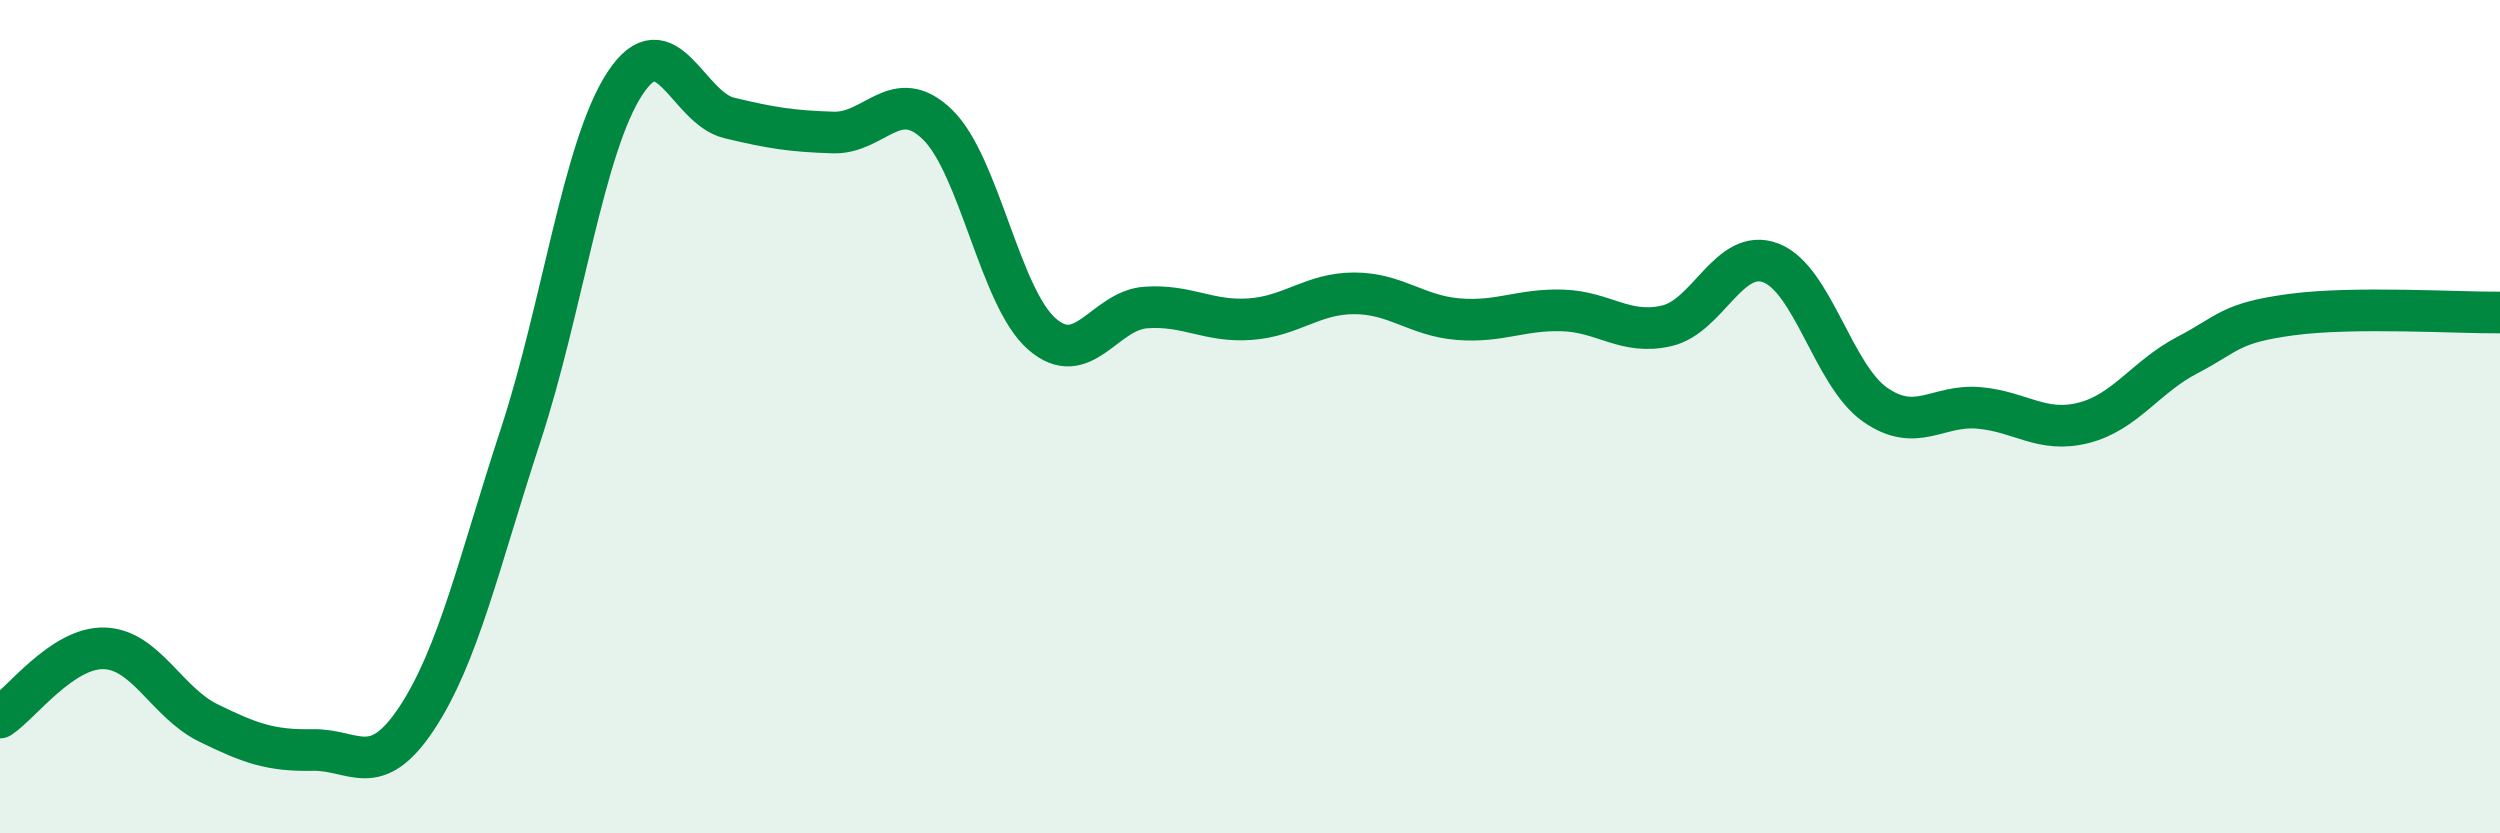
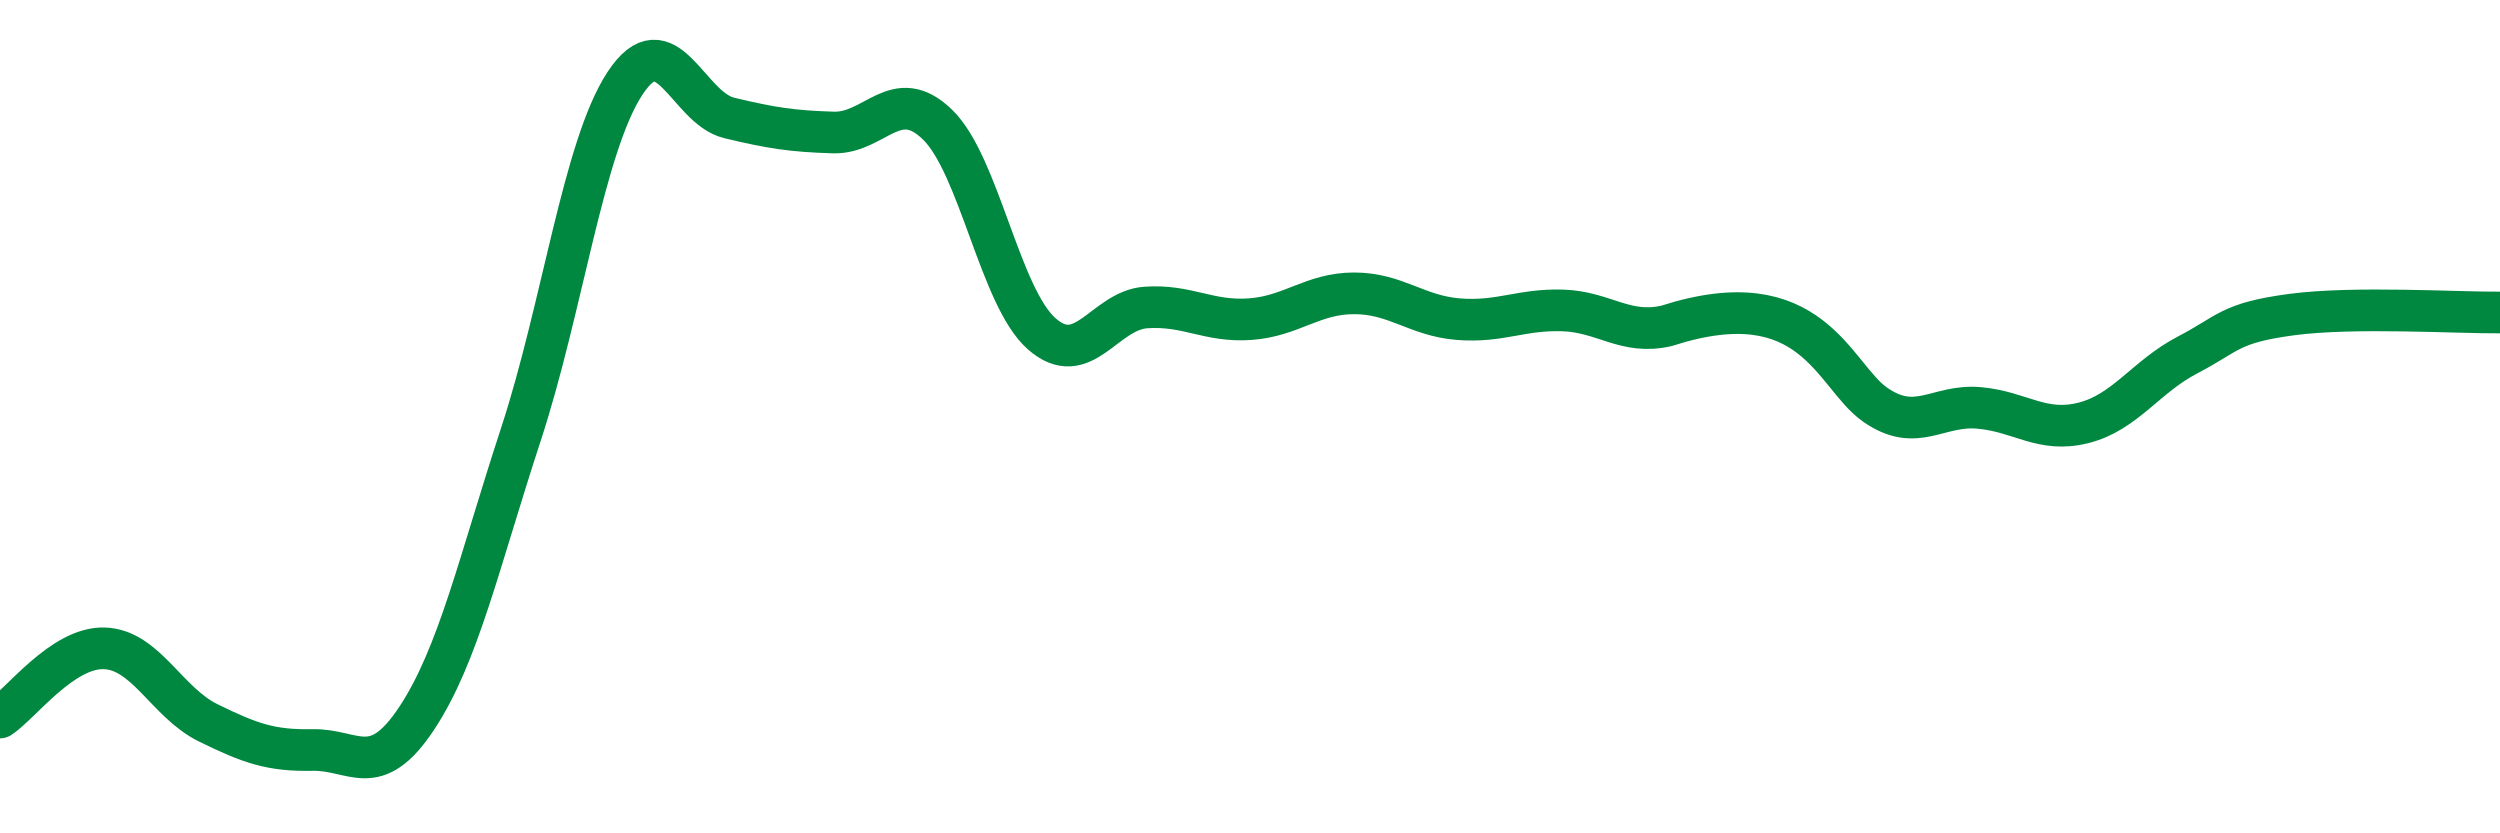
<svg xmlns="http://www.w3.org/2000/svg" width="60" height="20" viewBox="0 0 60 20">
-   <path d="M 0,17.22 C 0.5,16.89 1.5,15.53 2.5,15.56 C 3.5,15.59 4,16.86 5,17.35 C 6,17.84 6.5,18.02 7.5,18 C 8.5,17.98 9,18.75 10,17.24 C 11,15.73 11.5,13.48 12.5,10.43 C 13.5,7.38 14,3.52 15,2 C 16,0.48 16.5,2.59 17.5,2.83 C 18.5,3.07 19,3.15 20,3.18 C 21,3.21 21.5,2.02 22.5,2.99 C 23.5,3.96 24,7.13 25,8.01 C 26,8.89 26.5,7.45 27.5,7.38 C 28.5,7.31 29,7.73 30,7.66 C 31,7.59 31.5,7.04 32.5,7.04 C 33.5,7.04 34,7.58 35,7.66 C 36,7.74 36.5,7.42 37.5,7.45 C 38.5,7.48 39,8.05 40,7.82 C 41,7.59 41.5,5.93 42.5,6.31 C 43.5,6.69 44,9.01 45,9.71 C 46,10.41 46.5,9.7 47.5,9.79 C 48.5,9.88 49,10.4 50,10.15 C 51,9.9 51.5,9.04 52.5,8.52 C 53.5,8 53.5,7.75 55,7.55 C 56.5,7.35 59,7.51 60,7.5L60 20L0 20Z" fill="#008740" opacity="0.1" stroke-linecap="round" stroke-linejoin="round" />
-   <path d="M 0,17.22 C 0.5,16.89 1.5,15.53 2.5,15.56 C 3.5,15.59 4,16.86 5,17.35 C 6,17.84 6.5,18.02 7.5,18 C 8.5,17.98 9,18.75 10,17.24 C 11,15.73 11.5,13.48 12.5,10.43 C 13.5,7.38 14,3.52 15,2 C 16,0.48 16.5,2.59 17.5,2.83 C 18.5,3.07 19,3.15 20,3.18 C 21,3.21 21.5,2.02 22.5,2.99 C 23.5,3.96 24,7.13 25,8.01 C 26,8.89 26.5,7.45 27.5,7.38 C 28.5,7.31 29,7.73 30,7.66 C 31,7.59 31.5,7.04 32.5,7.04 C 33.5,7.04 34,7.58 35,7.66 C 36,7.74 36.5,7.42 37.5,7.45 C 38.5,7.48 39,8.05 40,7.82 C 41,7.59 41.5,5.93 42.5,6.31 C 43.5,6.69 44,9.01 45,9.71 C 46,10.41 46.5,9.7 47.5,9.79 C 48.5,9.88 49,10.4 50,10.15 C 51,9.9 51.5,9.04 52.5,8.52 C 53.5,8 53.5,7.75 55,7.55 C 56.5,7.35 59,7.51 60,7.5" stroke="#008740" stroke-width="1" fill="none" stroke-linecap="round" stroke-linejoin="round" />
+   <path d="M 0,17.22 C 0.5,16.89 1.5,15.53 2.5,15.56 C 3.5,15.59 4,16.86 5,17.35 C 6,17.84 6.5,18.02 7.5,18 C 8.5,17.98 9,18.75 10,17.24 C 11,15.73 11.5,13.48 12.5,10.43 C 13.5,7.38 14,3.52 15,2 C 16,0.48 16.5,2.59 17.5,2.83 C 18.5,3.07 19,3.15 20,3.18 C 21,3.21 21.5,2.02 22.5,2.99 C 23.5,3.96 24,7.13 25,8.01 C 26,8.89 26.5,7.45 27.5,7.38 C 28.5,7.31 29,7.73 30,7.66 C 31,7.59 31.5,7.04 32.5,7.04 C 33.5,7.04 34,7.58 35,7.66 C 36,7.74 36.5,7.42 37.5,7.45 C 38.5,7.48 39,8.05 40,7.82 C 43.5,6.69 44,9.01 45,9.71 C 46,10.41 46.5,9.7 47.5,9.79 C 48.5,9.88 49,10.4 50,10.15 C 51,9.9 51.5,9.04 52.5,8.52 C 53.5,8 53.5,7.75 55,7.55 C 56.5,7.35 59,7.51 60,7.5" stroke="#008740" stroke-width="1" fill="none" stroke-linecap="round" stroke-linejoin="round" />
</svg>